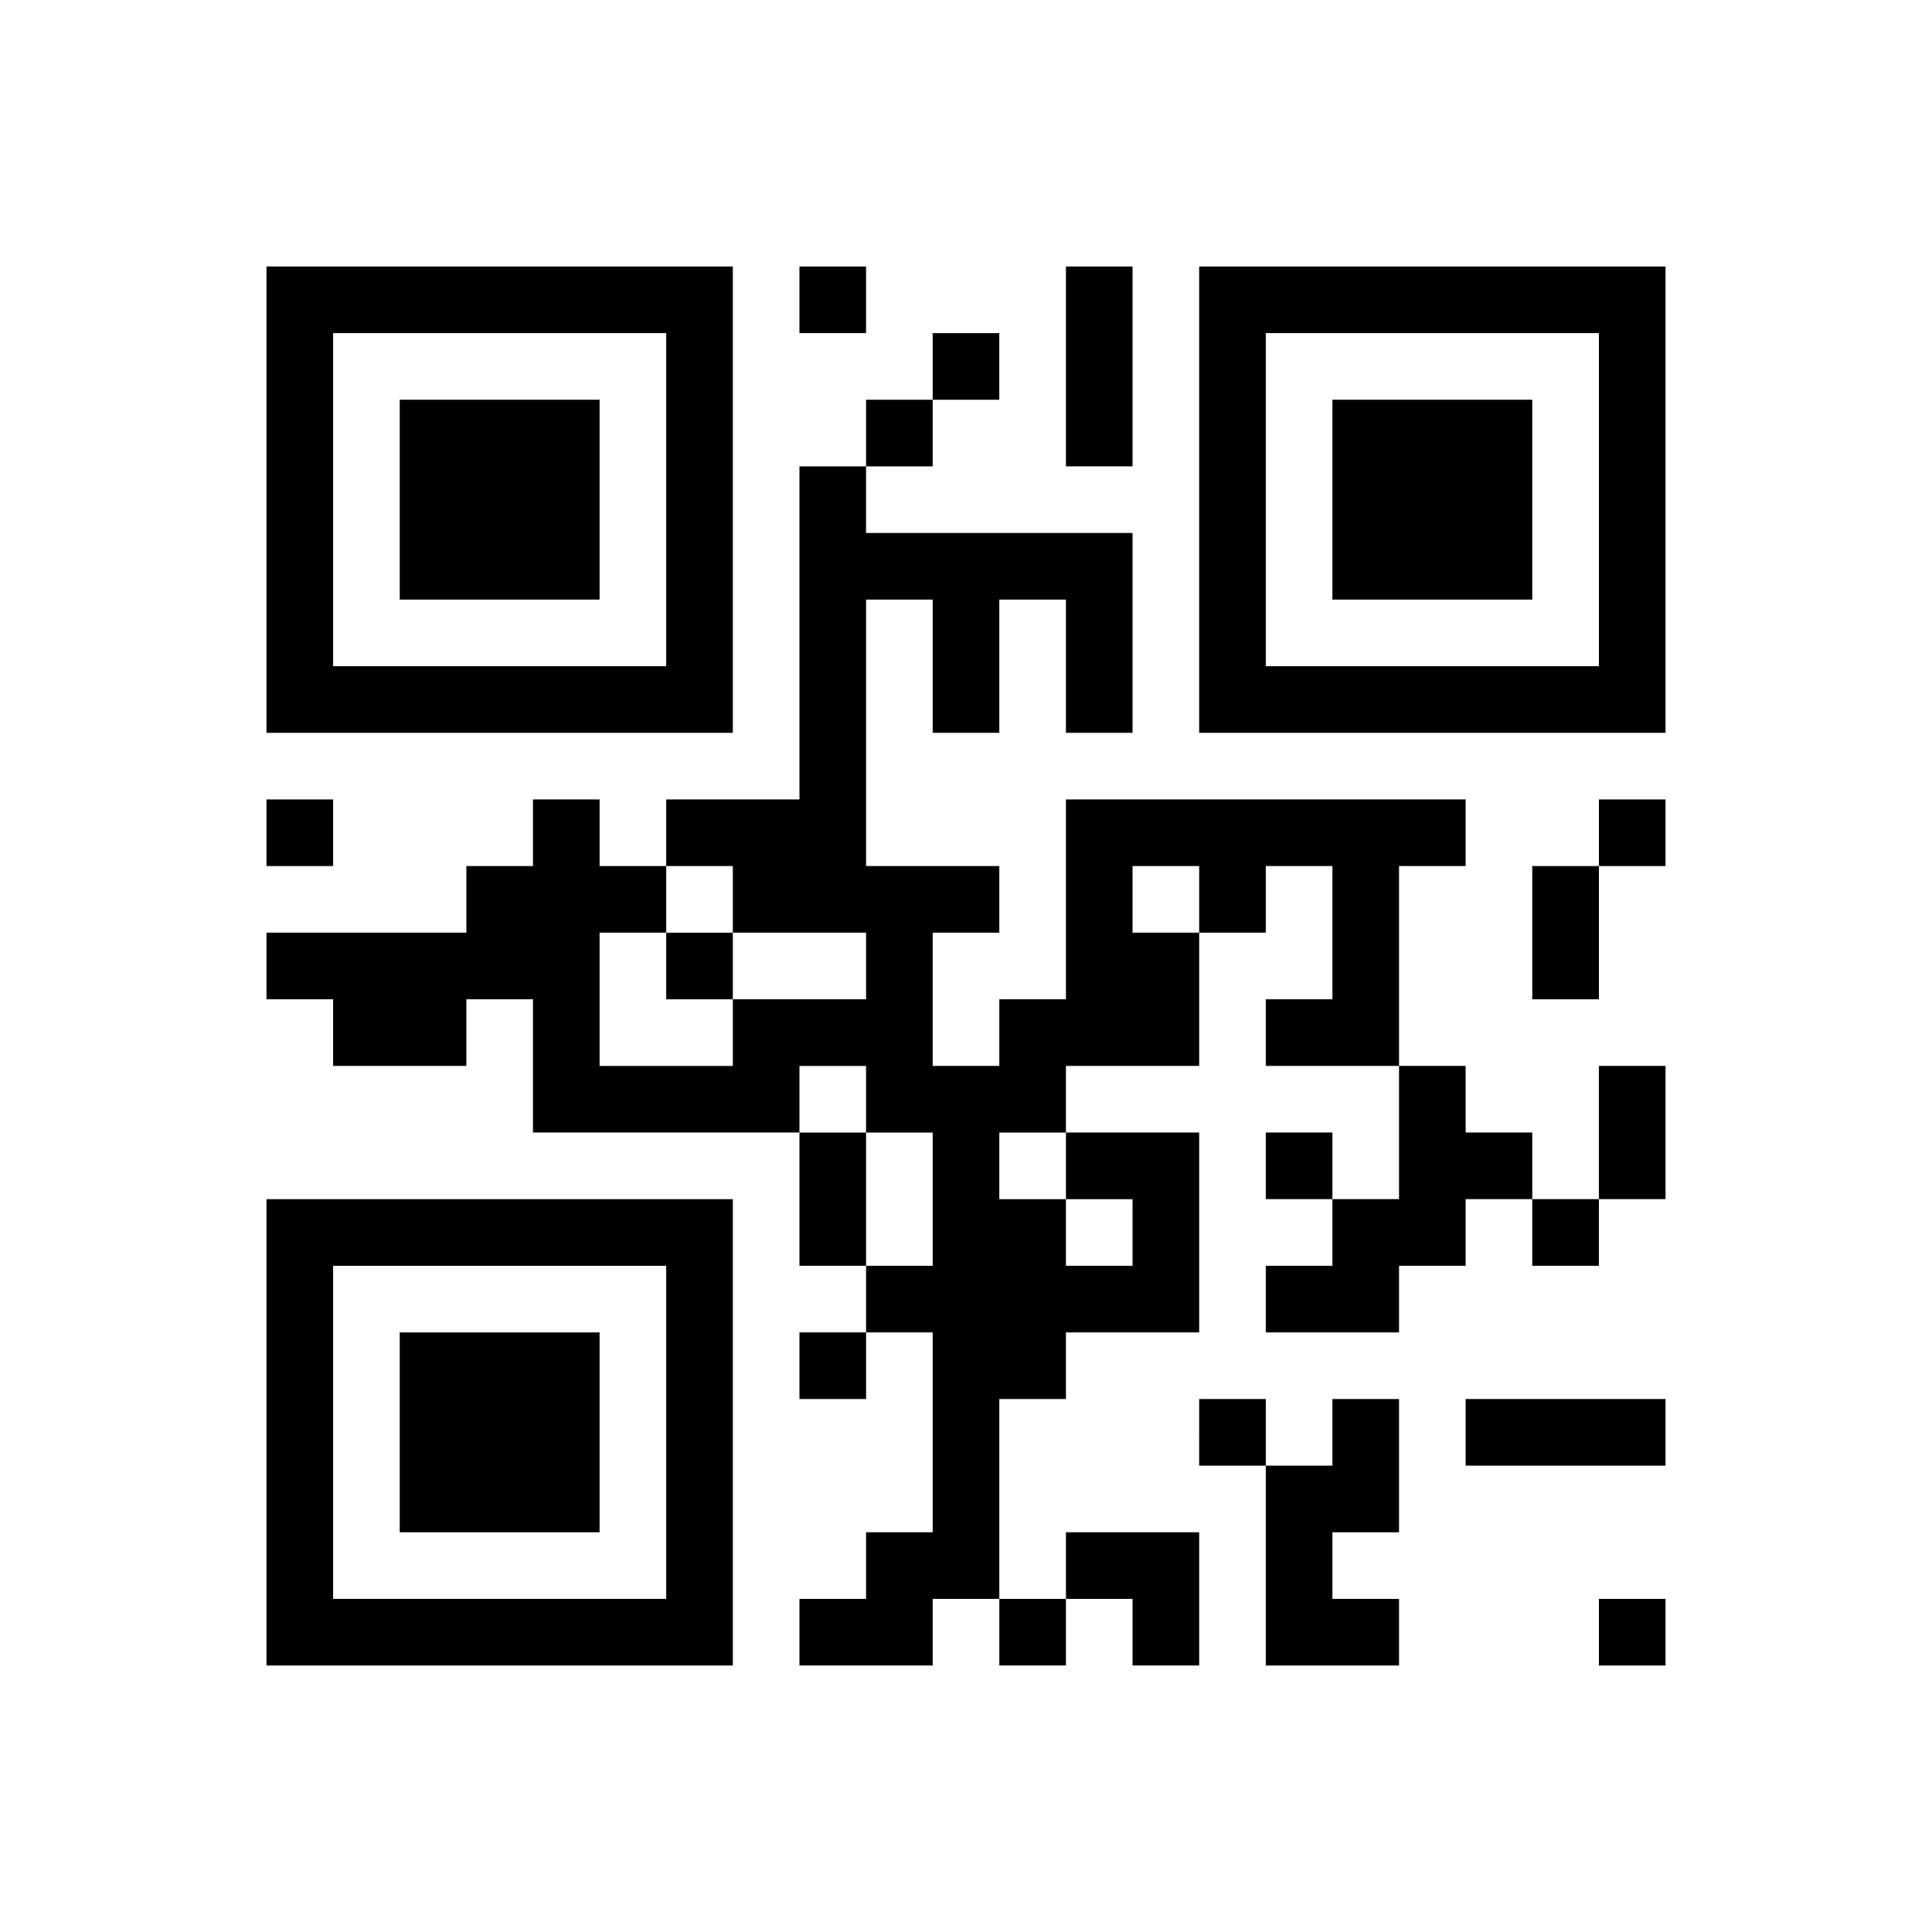
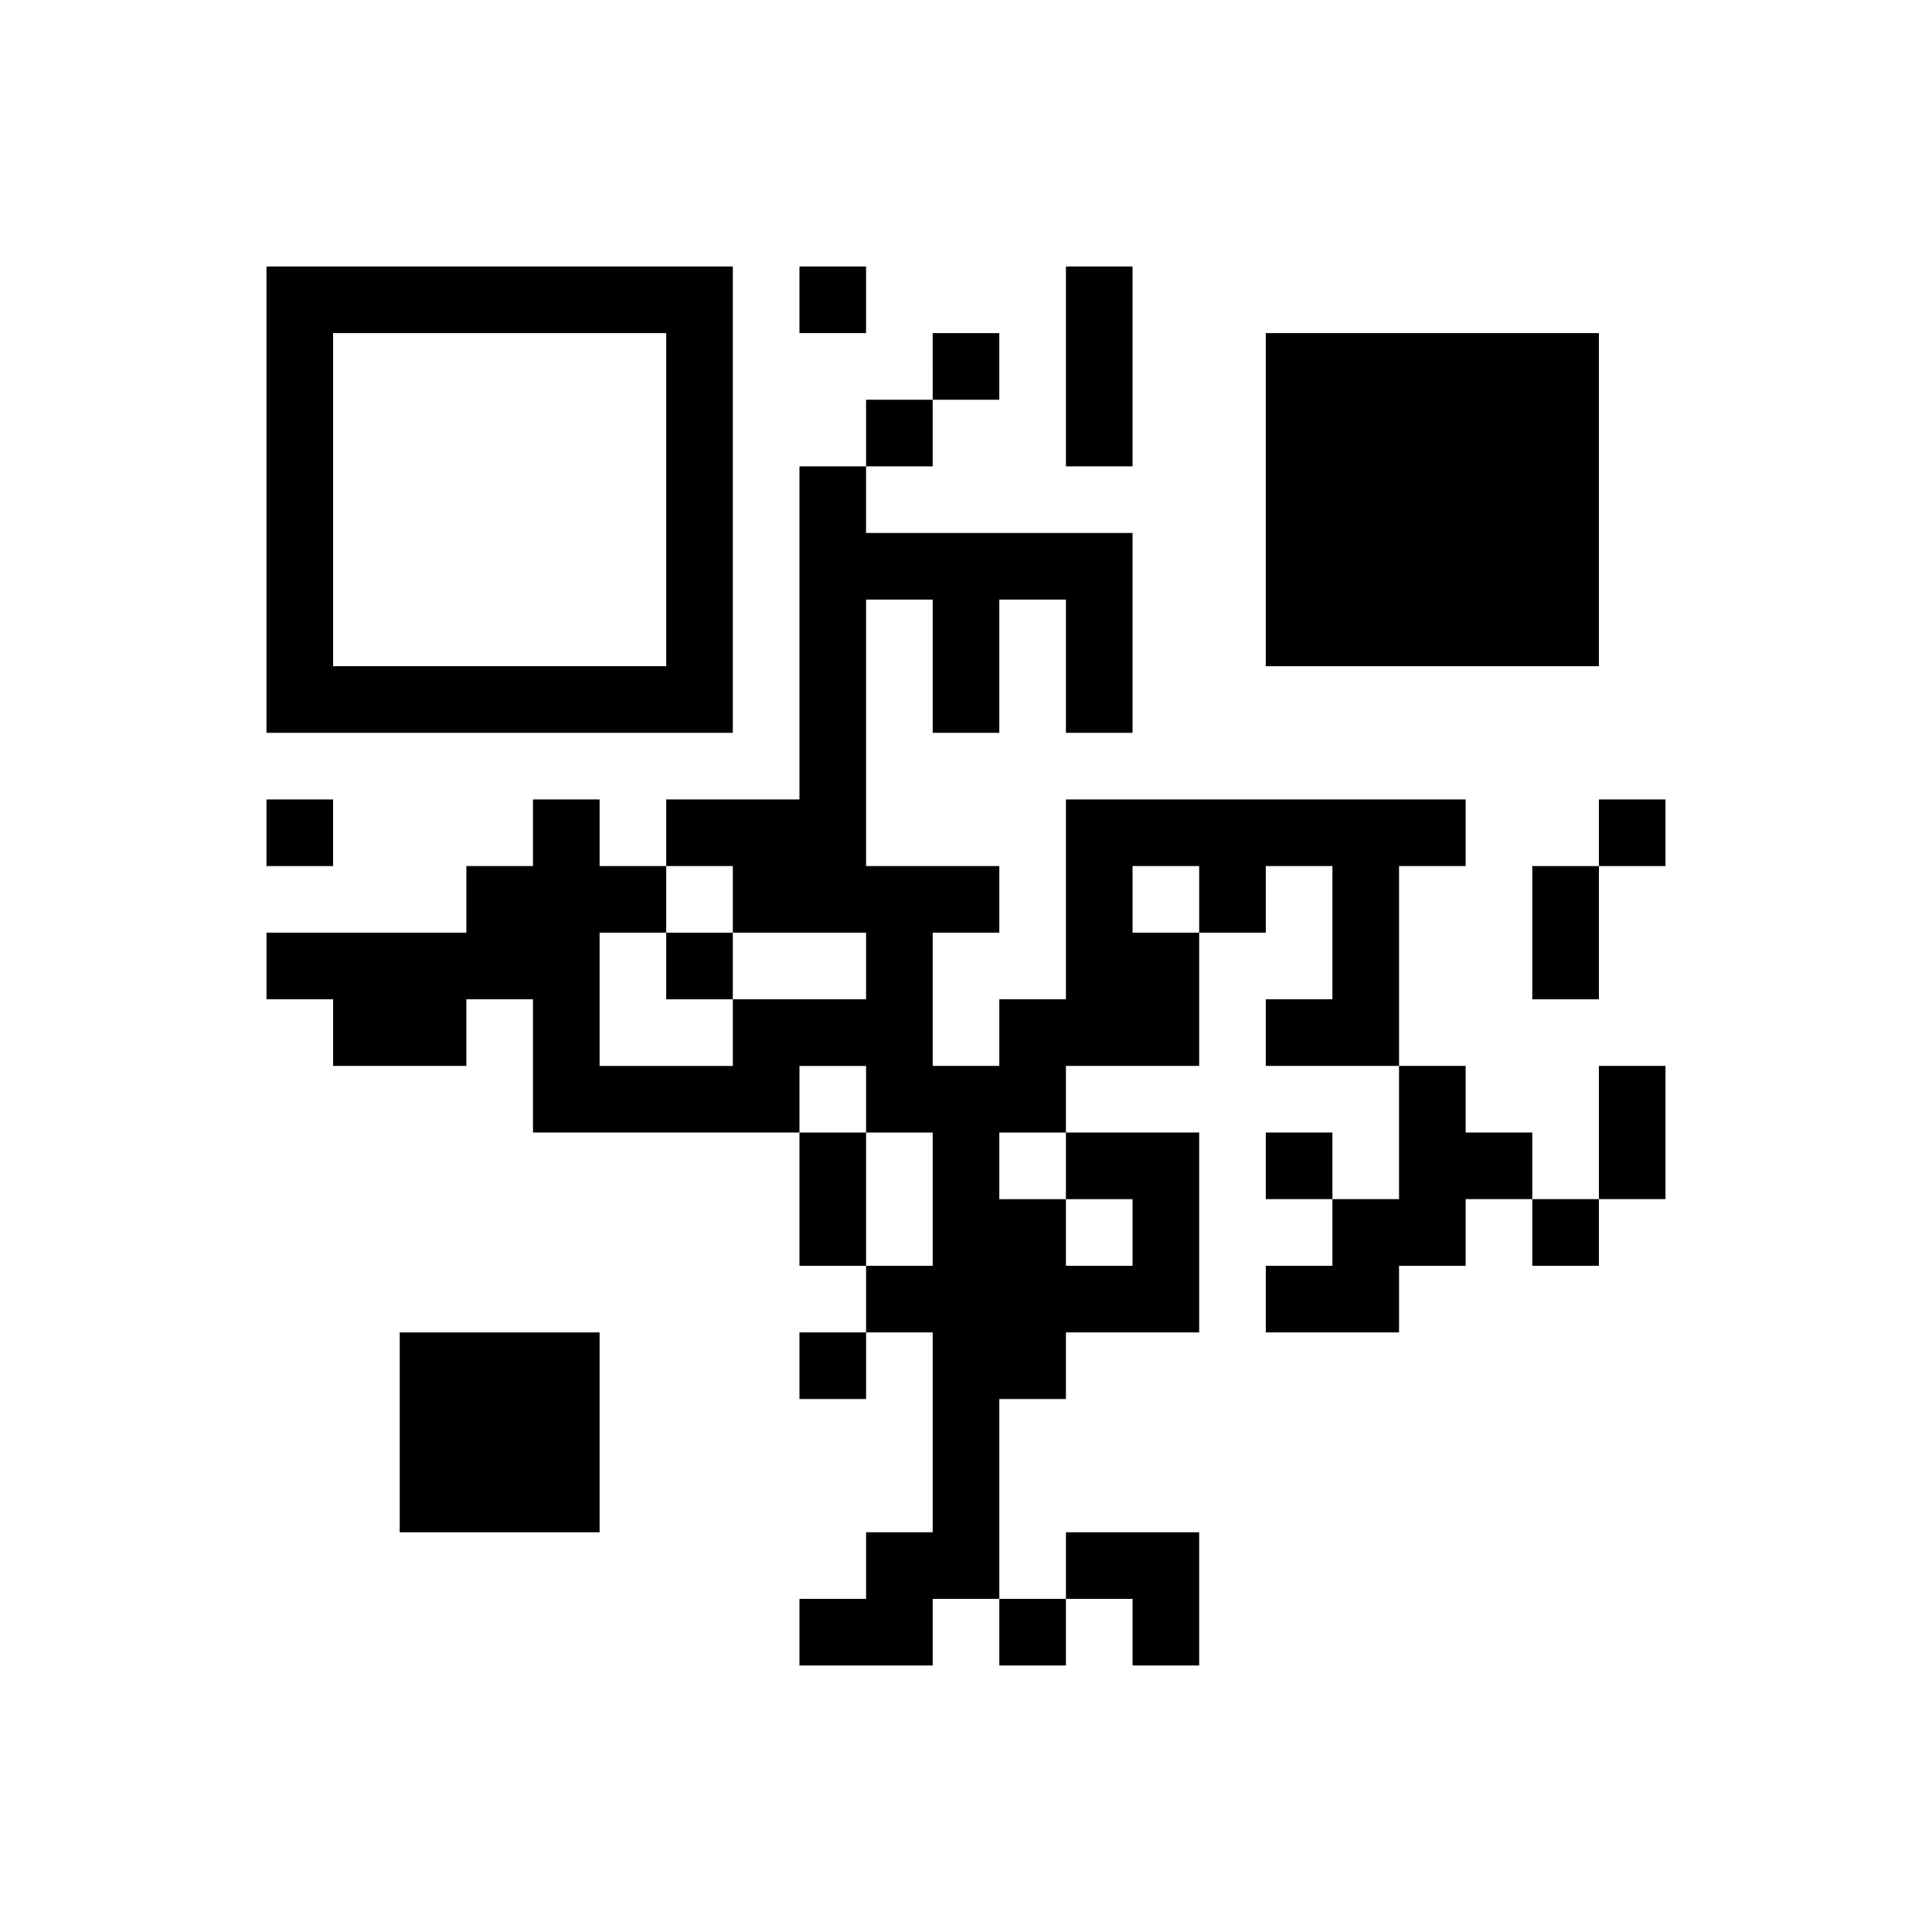
<svg xmlns="http://www.w3.org/2000/svg" version="1.0" width="232" height="232" viewBox="0 0 232 232" preserveAspectRatio="xMidYMid meet">
  <g transform="translate(0,232) scale(0.1,-0.1)" fill="#000000" stroke="none">
    <path d="M320 1720 l0 -280 280 0 280 0 0 280 0 280 -280 0 -280 0 0 -280z m480 0 l0 -200 -200 0 -200 0 0 200 0 200 200 0 200 0 0 -200z" />
-     <path d="M480 1720 l0 -120 120 0 120 0 0 120 0 120 -120 0 -120 0 0 -120z" />
    <path d="M960 1960 l0 -40 40 0 40 0 0 40 0 40 -40 0 -40 0 0 -40z" />
    <path d="M1280 1880 l0 -120 40 0 40 0 0 120 0 120 -40 0 -40 0 0 -120z" />
-     <path d="M1440 1720 l0 -280 280 0 280 0 0 280 0 280 -280 0 -280 0 0 -280z m480 0 l0 -200 -200 0 -200 0 0 200 0 200 200 0 200 0 0 -200z" />
+     <path d="M1440 1720 z m480 0 l0 -200 -200 0 -200 0 0 200 0 200 200 0 200 0 0 -200z" />
    <path d="M1600 1720 l0 -120 120 0 120 0 0 120 0 120 -120 0 -120 0 0 -120z" />
    <path d="M1120 1880 l0 -40 -40 0 -40 0 0 -40 0 -40 -40 0 -40 0 0 -200 0 -200 -80 0 -80 0 0 -40 0 -40 -40 0 -40 0 0 40 0 40 -40 0 -40 0 0 -40 0 -40 -40 0 -40 0 0 -40 0 -40 -120 0 -120 0 0 -40 0 -40 40 0 40 0 0 -40 0 -40 80 0 80 0 0 40 0 40 40 0 40 0 0 -80 0 -80 160 0 160 0 0 -80 0 -80 40 0 40 0 0 -40 0 -40 -40 0 -40 0 0 -40 0 -40 40 0 40 0 0 40 0 40 40 0 40 0 0 -120 0 -120 -40 0 -40 0 0 -40 0 -40 -40 0 -40 0 0 -40 0 -40 80 0 80 0 0 40 0 40 40 0 40 0 0 -40 0 -40 40 0 40 0 0 40 0 40 40 0 40 0 0 -40 0 -40 40 0 40 0 0 80 0 80 -80 0 -80 0 0 -40 0 -40 -40 0 -40 0 0 120 0 120 40 0 40 0 0 40 0 40 80 0 80 0 0 120 0 120 -80 0 -80 0 0 40 0 40 80 0 80 0 0 80 0 80 40 0 40 0 0 40 0 40 40 0 40 0 0 -80 0 -80 -40 0 -40 0 0 -40 0 -40 80 0 80 0 0 -80 0 -80 -40 0 -40 0 0 40 0 40 -40 0 -40 0 0 -40 0 -40 40 0 40 0 0 -40 0 -40 -40 0 -40 0 0 -40 0 -40 80 0 80 0 0 40 0 40 40 0 40 0 0 40 0 40 40 0 40 0 0 -40 0 -40 40 0 40 0 0 40 0 40 40 0 40 0 0 80 0 80 -40 0 -40 0 0 -80 0 -80 -40 0 -40 0 0 40 0 40 -40 0 -40 0 0 40 0 40 -40 0 -40 0 0 120 0 120 40 0 40 0 0 40 0 40 -240 0 -240 0 0 -120 0 -120 -40 0 -40 0 0 -40 0 -40 -40 0 -40 0 0 80 0 80 40 0 40 0 0 40 0 40 -80 0 -80 0 0 160 0 160 40 0 40 0 0 -80 0 -80 40 0 40 0 0 80 0 80 40 0 40 0 0 -80 0 -80 40 0 40 0 0 120 0 120 -160 0 -160 0 0 40 0 40 40 0 40 0 0 40 0 40 40 0 40 0 0 40 0 40 -40 0 -40 0 0 -40z m-240 -640 l0 -40 80 0 80 0 0 -40 0 -40 -80 0 -80 0 0 -40 0 -40 -80 0 -80 0 0 80 0 80 40 0 40 0 0 40 0 40 40 0 40 0 0 -40z m560 0 l0 -40 -40 0 -40 0 0 40 0 40 40 0 40 0 0 -40z m-400 -240 l0 -40 40 0 40 0 0 -80 0 -80 -40 0 -40 0 0 80 0 80 -40 0 -40 0 0 40 0 40 40 0 40 0 0 -40z m240 -80 l0 -40 40 0 40 0 0 -40 0 -40 -40 0 -40 0 0 40 0 40 -40 0 -40 0 0 40 0 40 40 0 40 0 0 -40z" />
    <path d="M800 1160 l0 -40 40 0 40 0 0 40 0 40 -40 0 -40 0 0 -40z" />
    <path d="M320 1320 l0 -40 40 0 40 0 0 40 0 40 -40 0 -40 0 0 -40z" />
    <path d="M1920 1320 l0 -40 -40 0 -40 0 0 -80 0 -80 40 0 40 0 0 80 0 80 40 0 40 0 0 40 0 40 -40 0 -40 0 0 -40z" />
-     <path d="M320 600 l0 -280 280 0 280 0 0 280 0 280 -280 0 -280 0 0 -280z m480 0 l0 -200 -200 0 -200 0 0 200 0 200 200 0 200 0 0 -200z" />
    <path d="M480 600 l0 -120 120 0 120 0 0 120 0 120 -120 0 -120 0 0 -120z" />
-     <path d="M1440 600 l0 -40 40 0 40 0 0 -120 0 -120 80 0 80 0 0 40 0 40 -40 0 -40 0 0 40 0 40 40 0 40 0 0 80 0 80 -40 0 -40 0 0 -40 0 -40 -40 0 -40 0 0 40 0 40 -40 0 -40 0 0 -40z" />
-     <path d="M1760 600 l0 -40 120 0 120 0 0 40 0 40 -120 0 -120 0 0 -40z" />
-     <path d="M1920 360 l0 -40 40 0 40 0 0 40 0 40 -40 0 -40 0 0 -40z" />
  </g>
</svg>